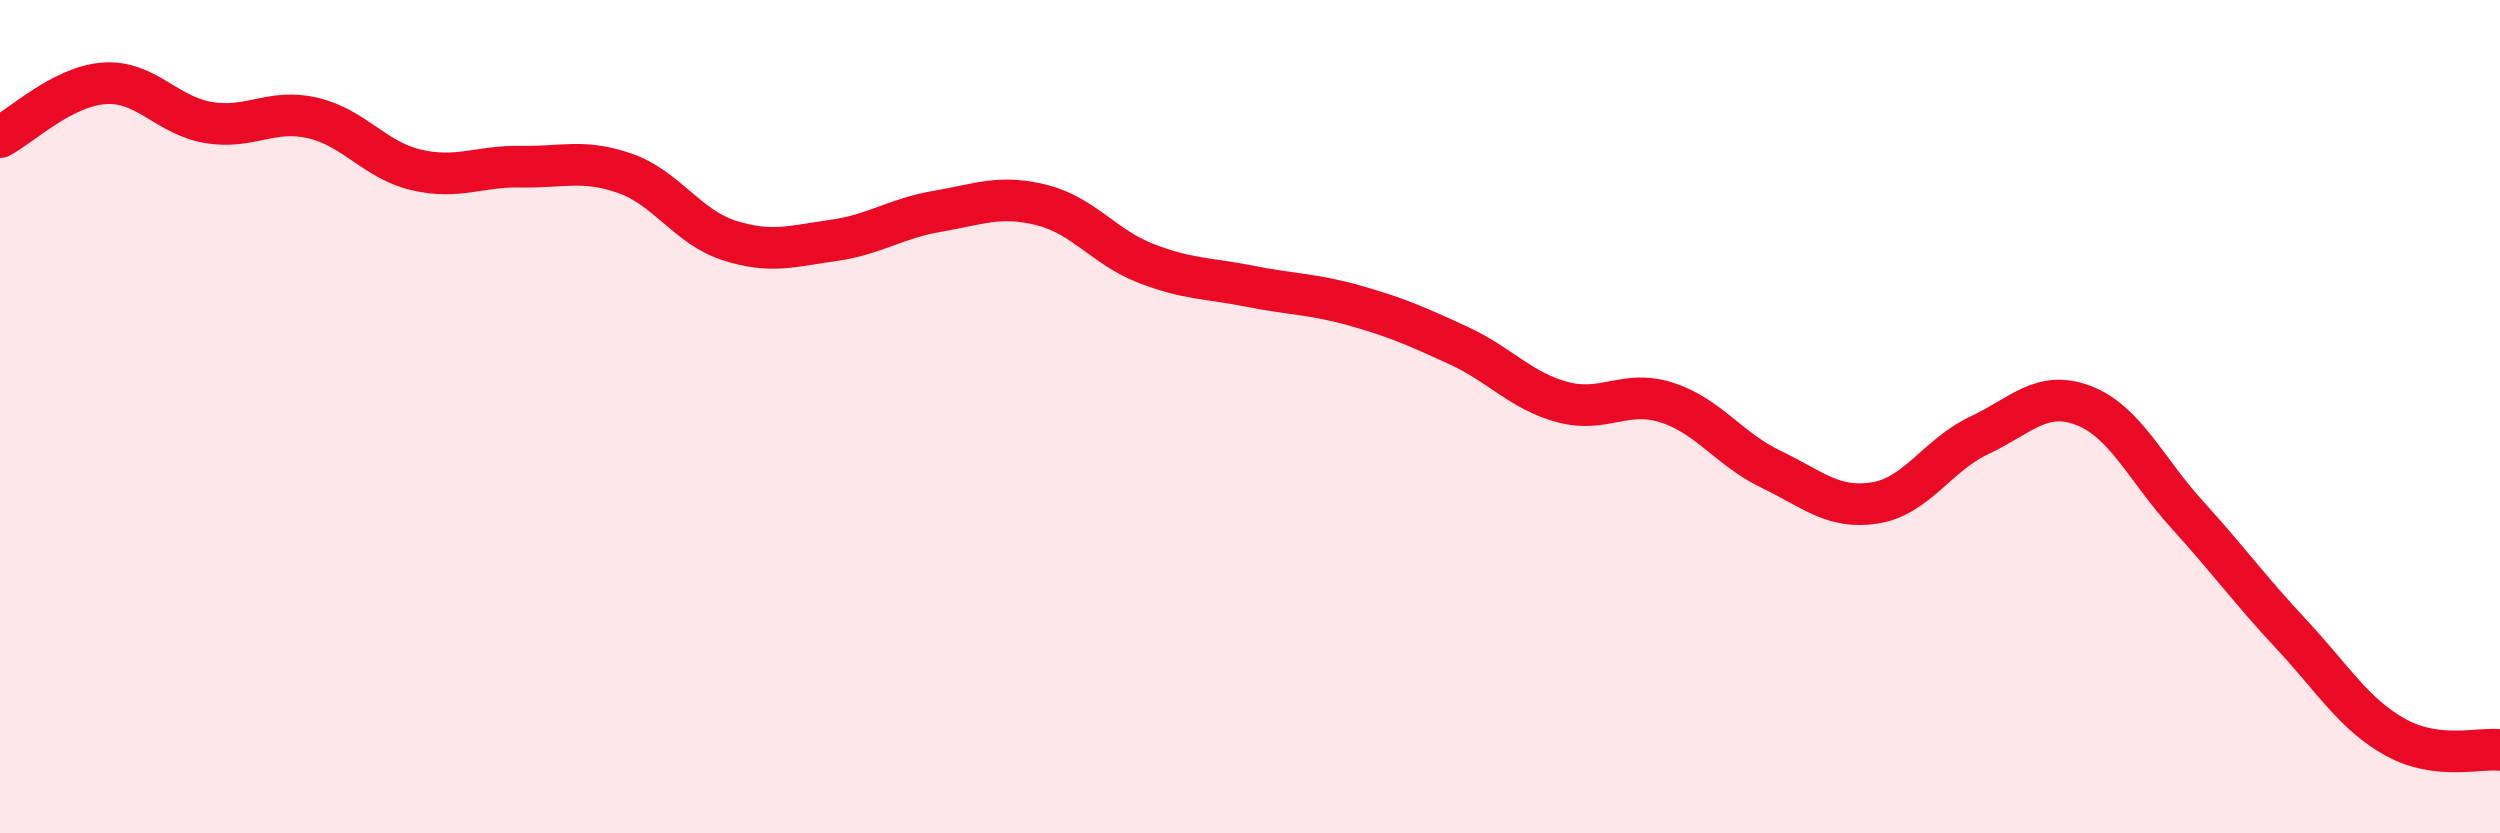
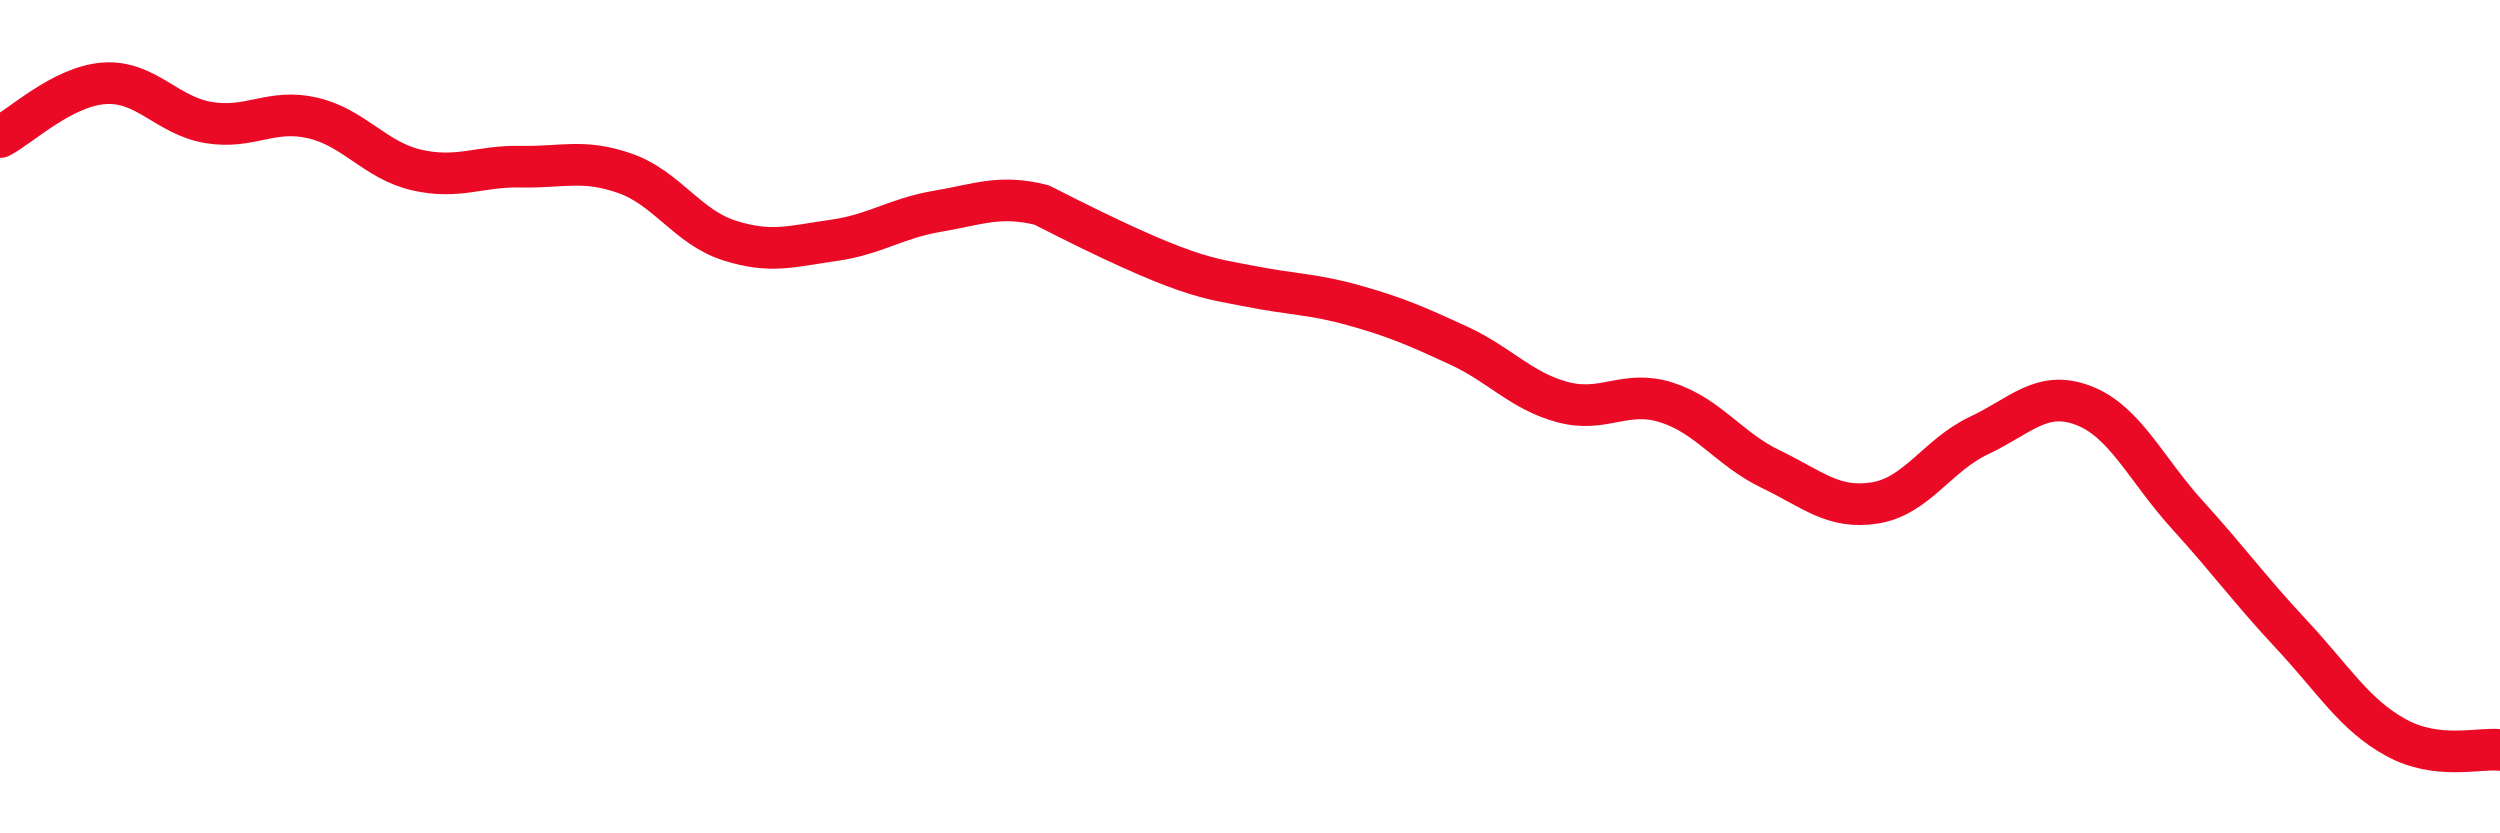
<svg xmlns="http://www.w3.org/2000/svg" width="60" height="20" viewBox="0 0 60 20">
-   <path d="M 0,3.29 C 0.5,3.03 1.5,2.07 2.5,2 C 3.5,1.93 4,2.77 5,2.94 C 6,3.11 6.5,2.6 7.5,2.83 C 8.5,3.06 9,3.85 10,4.08 C 11,4.31 11.5,3.98 12.5,4 C 13.5,4.02 14,3.81 15,4.16 C 16,4.51 16.5,5.45 17.5,5.77 C 18.5,6.09 19,5.91 20,5.77 C 21,5.63 21.5,5.24 22.5,5.07 C 23.5,4.9 24,4.67 25,4.92 C 26,5.17 26.5,5.93 27.5,6.32 C 28.5,6.71 29,6.67 30,6.87 C 31,7.07 31.5,7.05 32.5,7.33 C 33.5,7.61 34,7.83 35,8.29 C 36,8.75 36.5,9.38 37.5,9.65 C 38.5,9.92 39,9.34 40,9.66 C 41,9.98 41.5,10.78 42.5,11.26 C 43.5,11.74 44,12.23 45,12.07 C 46,11.91 46.5,10.92 47.5,10.45 C 48.5,9.98 49,9.35 50,9.73 C 51,10.11 51.5,11.26 52.5,12.36 C 53.5,13.46 54,14.16 55,15.23 C 56,16.3 56.5,17.15 57.5,17.7 C 58.5,18.25 59.5,17.94 60,18L60 20L0 20Z" fill="#EB0A25" opacity="0.1" stroke-linecap="round" stroke-linejoin="round" />
-   <path d="M 0,3.29 C 0.5,3.03 1.5,2.07 2.5,2 C 3.5,1.93 4,2.77 5,2.94 C 6,3.11 6.5,2.6 7.5,2.83 C 8.5,3.06 9,3.85 10,4.08 C 11,4.31 11.5,3.98 12.5,4 C 13.5,4.02 14,3.81 15,4.16 C 16,4.51 16.5,5.45 17.5,5.77 C 18.5,6.09 19,5.91 20,5.77 C 21,5.63 21.5,5.24 22.5,5.07 C 23.5,4.9 24,4.67 25,4.92 C 26,5.17 26.5,5.93 27.5,6.32 C 28.5,6.71 29,6.67 30,6.87 C 31,7.07 31.5,7.05 32.5,7.33 C 33.5,7.61 34,7.83 35,8.29 C 36,8.75 36.5,9.38 37.5,9.65 C 38.5,9.92 39,9.34 40,9.66 C 41,9.98 41.5,10.78 42.5,11.26 C 43.5,11.74 44,12.23 45,12.07 C 46,11.91 46.5,10.92 47.5,10.45 C 48.5,9.98 49,9.35 50,9.73 C 51,10.11 51.5,11.26 52.5,12.36 C 53.5,13.46 54,14.16 55,15.23 C 56,16.3 56.5,17.15 57.5,17.7 C 58.5,18.25 59.5,17.94 60,18" stroke="#EB0A25" stroke-width="1" fill="none" stroke-linecap="round" stroke-linejoin="round" />
+   <path d="M 0,3.29 C 0.5,3.03 1.5,2.07 2.5,2 C 3.5,1.93 4,2.77 5,2.94 C 6,3.11 6.5,2.6 7.5,2.83 C 8.5,3.06 9,3.85 10,4.08 C 11,4.31 11.5,3.98 12.5,4 C 13.5,4.02 14,3.81 15,4.16 C 16,4.51 16.5,5.45 17.5,5.77 C 18.5,6.09 19,5.91 20,5.77 C 21,5.63 21.5,5.24 22.5,5.07 C 23.5,4.9 24,4.67 25,4.92 C 28.5,6.71 29,6.67 30,6.87 C 31,7.07 31.5,7.05 32.5,7.33 C 33.5,7.61 34,7.83 35,8.29 C 36,8.75 36.5,9.38 37.5,9.65 C 38.5,9.92 39,9.34 40,9.66 C 41,9.98 41.5,10.78 42.5,11.26 C 43.5,11.74 44,12.23 45,12.07 C 46,11.91 46.5,10.92 47.5,10.45 C 48.5,9.98 49,9.35 50,9.73 C 51,10.11 51.5,11.26 52.5,12.36 C 53.5,13.46 54,14.16 55,15.23 C 56,16.3 56.5,17.15 57.5,17.7 C 58.5,18.25 59.5,17.94 60,18" stroke="#EB0A25" stroke-width="1" fill="none" stroke-linecap="round" stroke-linejoin="round" />
</svg>